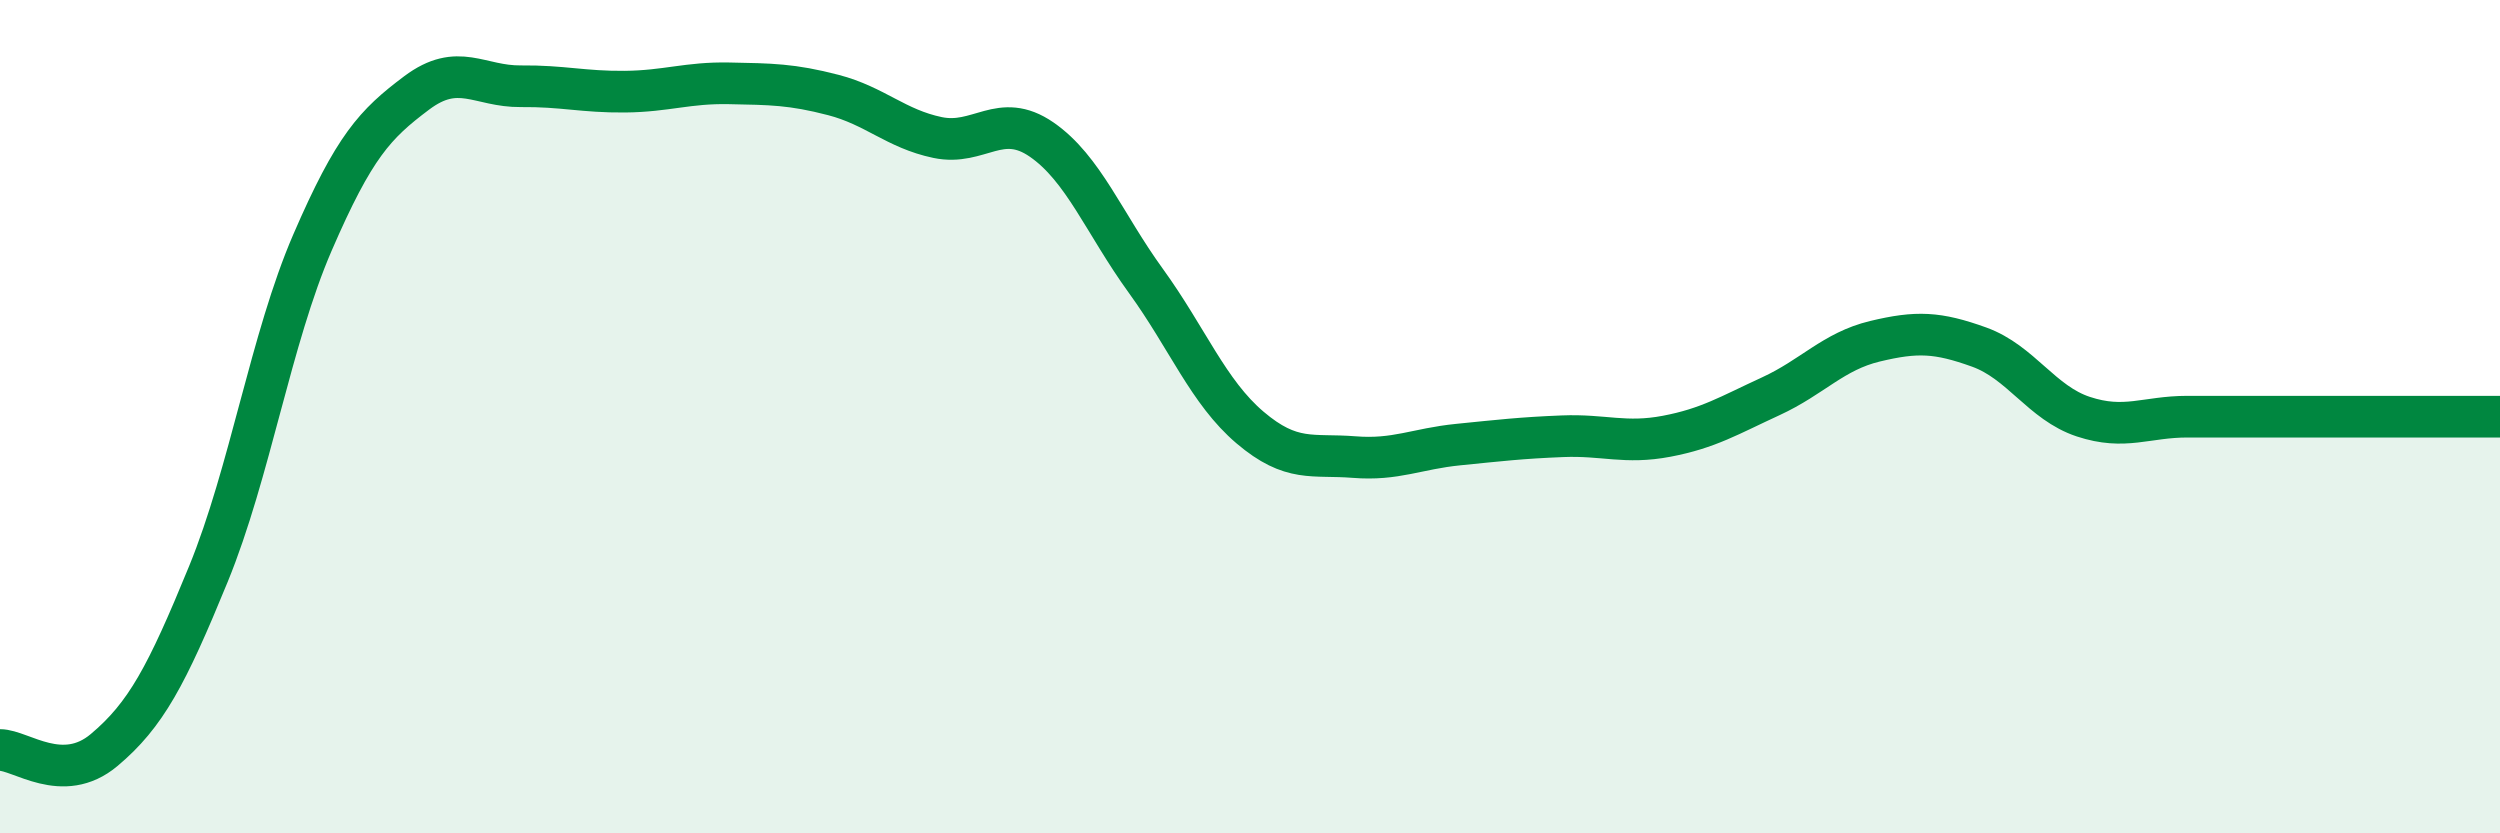
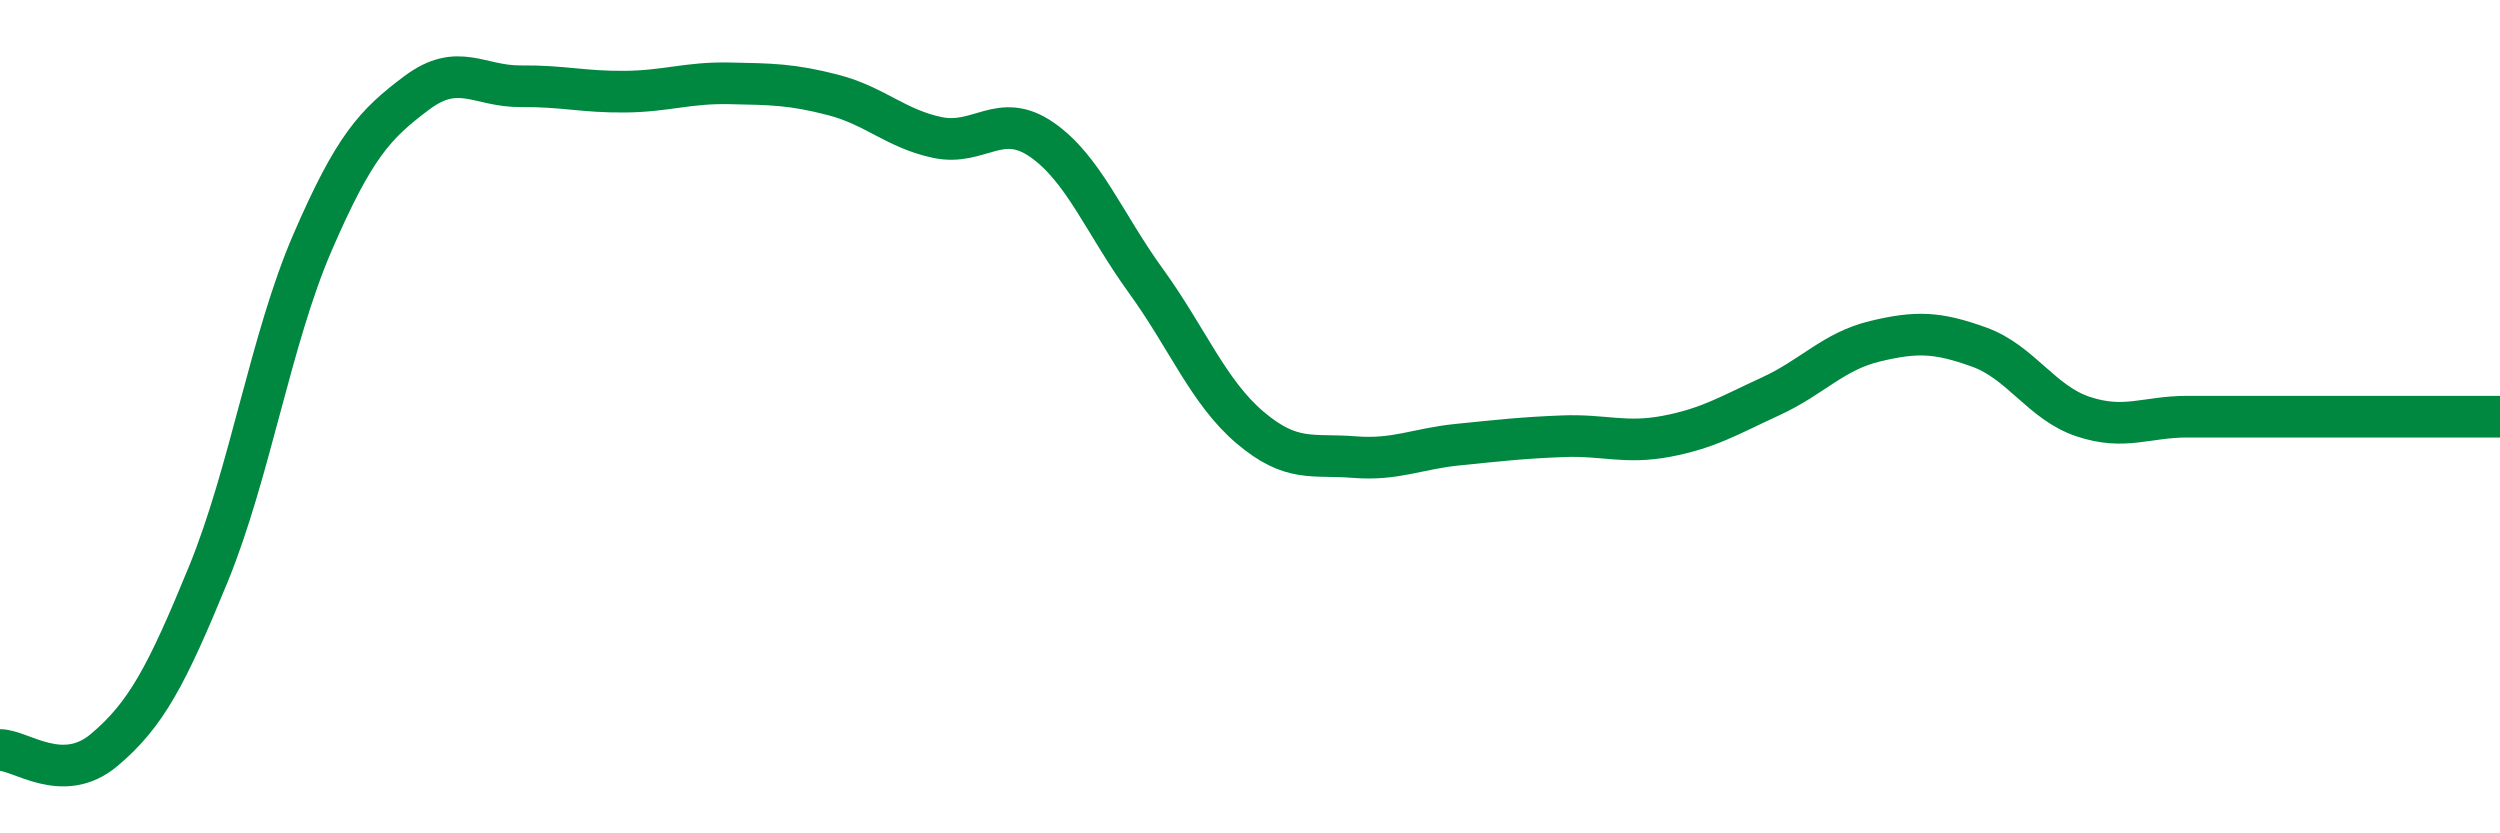
<svg xmlns="http://www.w3.org/2000/svg" width="60" height="20" viewBox="0 0 60 20">
-   <path d="M 0,18 C 0.5,18 1.5,18.84 2.5,18 C 3.5,17.16 4,16.22 5,13.78 C 6,11.34 6.5,8.13 7.5,5.82 C 8.5,3.51 9,2.98 10,2.23 C 11,1.48 11.5,2.08 12.5,2.07 C 13.5,2.06 14,2.21 15,2.2 C 16,2.19 16.5,1.98 17.5,2 C 18.5,2.02 19,2.02 20,2.28 C 21,2.54 21.5,3.09 22.5,3.3 C 23.5,3.51 24,2.66 25,3.35 C 26,4.04 26.5,5.36 27.5,6.74 C 28.5,8.12 29,9.41 30,10.26 C 31,11.11 31.5,10.89 32.5,10.97 C 33.5,11.05 34,10.77 35,10.67 C 36,10.57 36.5,10.51 37.5,10.47 C 38.5,10.43 39,10.66 40,10.47 C 41,10.28 41.5,9.97 42.5,9.51 C 43.5,9.05 44,8.43 45,8.19 C 46,7.95 46.5,7.97 47.5,8.33 C 48.5,8.69 49,9.67 50,10 C 51,10.33 51.5,10 52.5,10 C 53.5,10 54,10 55,10 C 56,10 56.5,10 57.5,10 C 58.5,10 59.5,10 60,10L60 20L0 20Z" fill="#008740" opacity="0.1" stroke-linecap="round" stroke-linejoin="round" />
  <path d="M 0,18 C 0.5,18 1.5,18.84 2.5,18 C 3.5,17.16 4,16.22 5,13.78 C 6,11.34 6.5,8.13 7.5,5.82 C 8.5,3.51 9,2.98 10,2.23 C 11,1.48 11.5,2.08 12.5,2.07 C 13.5,2.06 14,2.21 15,2.2 C 16,2.19 16.5,1.98 17.5,2 C 18.5,2.02 19,2.02 20,2.28 C 21,2.54 21.5,3.09 22.5,3.3 C 23.5,3.51 24,2.66 25,3.35 C 26,4.04 26.5,5.36 27.5,6.74 C 28.5,8.12 29,9.41 30,10.26 C 31,11.11 31.5,10.89 32.5,10.97 C 33.5,11.05 34,10.77 35,10.67 C 36,10.57 36.5,10.51 37.5,10.47 C 38.5,10.43 39,10.66 40,10.47 C 41,10.28 41.5,9.97 42.5,9.51 C 43.5,9.05 44,8.43 45,8.19 C 46,7.95 46.5,7.97 47.5,8.33 C 48.5,8.69 49,9.67 50,10 C 51,10.33 51.5,10 52.5,10 C 53.5,10 54,10 55,10 C 56,10 56.5,10 57.5,10 C 58.5,10 59.5,10 60,10" stroke="#008740" stroke-width="1" fill="none" stroke-linecap="round" stroke-linejoin="round" />
</svg>